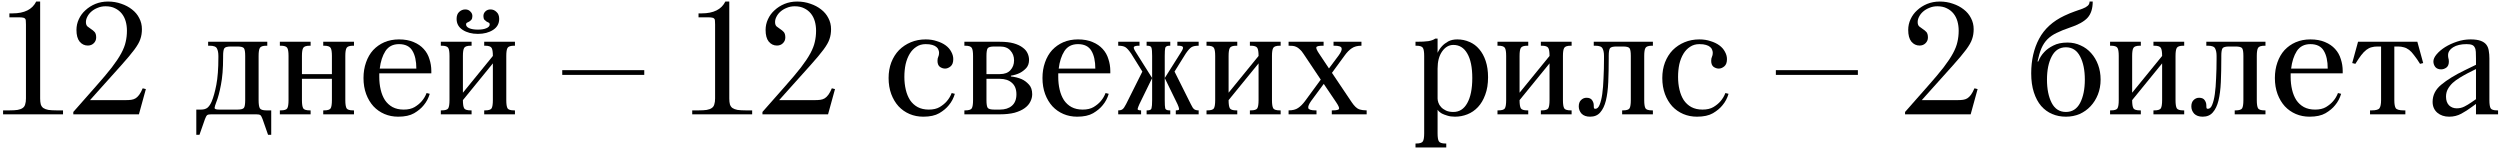
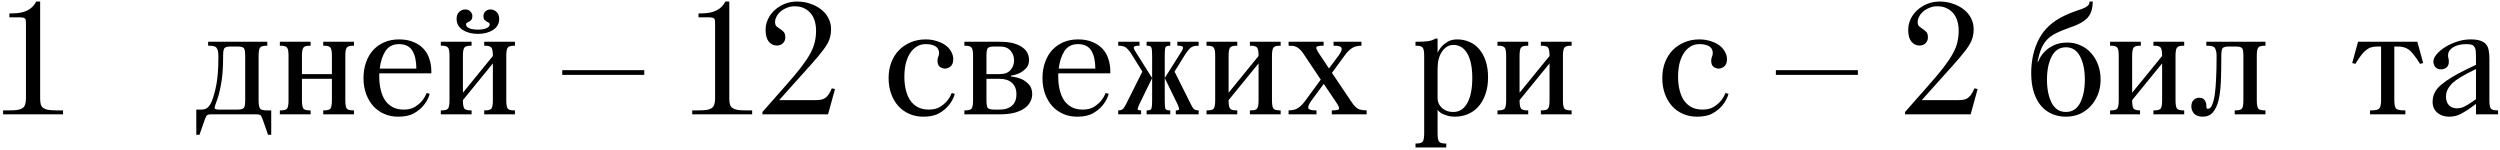
<svg xmlns="http://www.w3.org/2000/svg" width="317" height="19" viewBox="0 0 317 19" fill="none">
  <path d="M312.555 8.896L313.955 8.216V7.396C313.955 7.076 313.948 6.803 313.935 6.576C313.922 6.336 313.875 6.149 313.795 6.016C313.728 5.869 313.615 5.763 313.455 5.696C313.295 5.629 313.062 5.596 312.755 5.596C312.048 5.596 311.482 5.729 311.055 5.996C310.628 6.263 310.415 6.596 310.415 6.996C310.415 7.143 310.428 7.269 310.455 7.376C310.495 7.469 310.515 7.616 310.515 7.816C310.515 8.163 310.408 8.416 310.195 8.576C309.982 8.723 309.762 8.796 309.535 8.796C309.215 8.796 308.968 8.696 308.795 8.496C308.635 8.283 308.555 8.049 308.555 7.796C308.555 7.516 308.688 7.216 308.955 6.896C309.235 6.563 309.595 6.256 310.035 5.976C310.488 5.696 310.995 5.463 311.555 5.276C312.115 5.089 312.682 4.996 313.255 4.996C313.802 4.996 314.235 5.056 314.555 5.176C314.875 5.296 315.115 5.463 315.275 5.676C315.435 5.889 315.535 6.143 315.575 6.436C315.628 6.729 315.655 7.049 315.655 7.396V12.696C315.655 13.203 315.708 13.549 315.815 13.736C315.922 13.909 316.202 13.996 316.655 13.996H316.755V14.496H313.955V13.176L313.435 13.556C313.008 13.876 312.562 14.163 312.095 14.416C311.628 14.669 311.115 14.796 310.555 14.796C309.955 14.796 309.455 14.629 309.055 14.296C308.655 13.949 308.455 13.489 308.455 12.916C308.455 12.063 308.822 11.336 309.555 10.736C310.288 10.123 311.288 9.509 312.555 8.896ZM310.155 12.256C310.155 12.723 310.282 13.089 310.535 13.356C310.802 13.609 311.128 13.736 311.515 13.736C311.862 13.736 312.182 13.663 312.475 13.516C312.768 13.369 313.068 13.189 313.375 12.976L313.955 12.576V8.756L312.955 9.256C312.595 9.443 312.242 9.643 311.895 9.856C311.562 10.056 311.262 10.276 310.995 10.516C310.742 10.756 310.535 11.023 310.375 11.316C310.228 11.596 310.155 11.909 310.155 12.256Z" fill="black" />
  <path d="M298.26 7.996L299 5.296H306.52L307.26 7.996L306.86 8.096C306.58 7.643 306.326 7.276 306.1 6.996C305.886 6.703 305.673 6.476 305.46 6.316C305.246 6.156 305.026 6.049 304.8 5.996C304.586 5.929 304.34 5.896 304.06 5.896H303.6V12.696C303.6 13.189 303.66 13.529 303.78 13.716C303.913 13.903 304.253 13.996 304.8 13.996H305V14.496H300.52V13.996H300.72C301.266 13.996 301.6 13.903 301.72 13.716C301.853 13.529 301.92 13.189 301.92 12.696V5.896H301.46C301.18 5.896 300.926 5.929 300.7 5.996C300.486 6.049 300.273 6.156 300.06 6.316C299.846 6.476 299.626 6.703 299.4 6.996C299.186 7.276 298.94 7.643 298.66 8.096L298.26 7.996Z" fill="black" />
-   <path d="M288.455 9.896C288.455 9.176 288.562 8.516 288.775 7.916C288.988 7.303 289.288 6.783 289.675 6.356C290.075 5.929 290.548 5.596 291.095 5.356C291.655 5.116 292.275 4.996 292.955 4.996C293.675 4.996 294.295 5.109 294.815 5.336C295.335 5.549 295.762 5.843 296.095 6.216C296.428 6.576 296.668 7.003 296.815 7.496C296.975 7.976 297.055 8.476 297.055 8.996V9.296H290.455V9.756C290.455 10.329 290.515 10.869 290.635 11.376C290.755 11.883 290.935 12.323 291.175 12.696C291.428 13.069 291.748 13.363 292.135 13.576C292.535 13.789 293.008 13.896 293.555 13.896C294.115 13.896 294.575 13.789 294.935 13.576C295.308 13.349 295.608 13.103 295.835 12.836C296.102 12.529 296.308 12.183 296.455 11.796L296.855 11.896C296.695 12.443 296.442 12.923 296.095 13.336C295.802 13.709 295.395 14.049 294.875 14.356C294.368 14.649 293.695 14.796 292.855 14.796C292.228 14.796 291.648 14.683 291.115 14.456C290.582 14.229 290.115 13.903 289.715 13.476C289.328 13.049 289.022 12.536 288.795 11.936C288.568 11.323 288.455 10.643 288.455 9.896ZM295.155 8.696C295.155 7.736 294.988 6.983 294.655 6.436C294.322 5.876 293.755 5.596 292.955 5.596C292.195 5.596 291.622 5.889 291.235 6.476C290.862 7.063 290.622 7.803 290.515 8.696H295.155Z" fill="black" />
  <path d="M278.842 12.396C279.189 12.396 279.429 12.503 279.562 12.716C279.696 12.916 279.762 13.123 279.762 13.336C279.762 13.563 279.776 13.696 279.802 13.736C279.842 13.776 279.896 13.796 279.962 13.796C280.189 13.796 280.369 13.629 280.502 13.296C280.649 12.949 280.762 12.489 280.842 11.916C280.922 11.343 280.976 10.676 281.002 9.916C281.042 9.156 281.062 8.349 281.062 7.496V7.096C281.062 6.696 281.002 6.383 280.882 6.156C280.776 5.916 280.469 5.796 279.962 5.796H279.762V5.296H287.262V5.796H287.162C286.709 5.796 286.429 5.889 286.322 6.076C286.216 6.249 286.162 6.589 286.162 7.096V12.696C286.162 13.203 286.216 13.549 286.322 13.736C286.429 13.909 286.709 13.996 287.162 13.996H287.262V14.496H283.362V13.996H283.462C283.916 13.996 284.196 13.909 284.302 13.736C284.409 13.549 284.462 13.203 284.462 12.696V7.096C284.462 6.589 284.409 6.263 284.302 6.116C284.196 5.969 283.916 5.896 283.462 5.896H282.662C282.209 5.896 281.929 5.969 281.822 6.116C281.716 6.263 281.662 6.589 281.662 7.096V7.396C281.662 8.489 281.642 9.496 281.602 10.416C281.562 11.323 281.462 12.103 281.302 12.756C281.142 13.396 280.902 13.896 280.582 14.256C280.276 14.616 279.849 14.796 279.302 14.796C278.836 14.796 278.476 14.669 278.222 14.416C277.982 14.149 277.862 13.843 277.862 13.496C277.862 13.149 277.956 12.883 278.142 12.696C278.342 12.496 278.576 12.396 278.842 12.396Z" fill="black" />
-   <path d="M267.557 14.496V13.996H267.657C268.11 13.996 268.39 13.909 268.497 13.736C268.603 13.549 268.657 13.203 268.657 12.696V7.096C268.657 6.589 268.603 6.249 268.497 6.076C268.39 5.889 268.11 5.796 267.657 5.796H267.557V5.296H271.457V5.796H271.357C270.903 5.796 270.623 5.889 270.517 6.076C270.41 6.249 270.357 6.589 270.357 7.096V11.756L274.157 7.096C274.157 6.589 274.103 6.249 273.997 6.076C273.89 5.889 273.61 5.796 273.157 5.796H273.057V5.296H276.957V5.796H276.857C276.403 5.796 276.123 5.889 276.017 6.076C275.91 6.249 275.857 6.589 275.857 7.096V12.696C275.857 13.203 275.91 13.549 276.017 13.736C276.123 13.909 276.403 13.996 276.857 13.996H276.957V14.496H273.057V13.996H273.157C273.61 13.996 273.89 13.909 273.997 13.736C274.103 13.549 274.157 13.203 274.157 12.696V8.036L270.357 12.696C270.357 13.203 270.41 13.549 270.517 13.736C270.623 13.909 270.903 13.996 271.357 13.996H271.457V14.496H267.557Z" fill="black" />
+   <path d="M267.557 14.496V13.996H267.657C268.11 13.996 268.39 13.909 268.497 13.736C268.603 13.549 268.657 13.203 268.657 12.696V7.096C268.657 6.589 268.603 6.249 268.497 6.076C268.39 5.889 268.11 5.796 267.657 5.796H267.557V5.296H271.457V5.796H271.357C270.903 5.796 270.623 5.889 270.517 6.076C270.41 6.249 270.357 6.589 270.357 7.096V11.756L274.157 7.096C274.157 6.589 274.103 6.249 273.997 6.076C273.89 5.889 273.61 5.796 273.157 5.796H273.057V5.296H276.957V5.796H276.857C276.403 5.796 276.123 5.889 276.017 6.076C275.91 6.249 275.857 6.589 275.857 7.096V12.696C275.857 13.203 275.91 13.549 276.017 13.736C276.123 13.909 276.403 13.996 276.857 13.996H276.957V14.496H273.057V13.996H273.157C273.61 13.996 273.89 13.909 273.997 13.736C274.103 13.549 274.157 13.203 274.157 12.696V8.036L270.357 12.696C270.357 13.203 270.41 13.549 270.517 13.736C270.623 13.909 270.903 13.996 271.357 13.996V14.496H267.557Z" fill="black" />
  <path d="M257.557 9.296C257.557 7.63 257.89 6.17 258.557 4.916C259.223 3.663 260.29 2.69 261.757 1.996C262.237 1.77 262.67 1.59 263.057 1.456C263.457 1.323 263.797 1.203 264.077 1.096C264.357 0.99 264.57 0.87 264.717 0.736C264.877 0.603 264.957 0.423 264.957 0.196H265.357C265.357 1.09 265.137 1.776 264.697 2.256C264.257 2.736 263.51 3.15 262.457 3.496C261.79 3.723 261.23 3.95 260.777 4.176C260.323 4.39 259.937 4.656 259.617 4.976C259.31 5.283 259.057 5.663 258.857 6.116C258.67 6.556 258.503 7.116 258.357 7.796H258.457C258.63 7.343 258.883 6.943 259.217 6.596C259.497 6.29 259.877 6.016 260.357 5.776C260.837 5.523 261.437 5.396 262.157 5.396C262.757 5.396 263.31 5.516 263.817 5.756C264.337 5.983 264.783 6.31 265.157 6.736C265.53 7.15 265.823 7.643 266.037 8.216C266.25 8.79 266.357 9.416 266.357 10.096C266.357 10.776 266.243 11.403 266.017 11.976C265.79 12.55 265.477 13.05 265.077 13.476C264.69 13.89 264.23 14.216 263.697 14.456C263.163 14.683 262.583 14.796 261.957 14.796C261.33 14.796 260.75 14.683 260.217 14.456C259.683 14.23 259.217 13.89 258.817 13.436C258.43 12.983 258.123 12.41 257.897 11.716C257.67 11.023 257.557 10.216 257.557 9.296ZM261.957 14.196C262.757 14.196 263.357 13.816 263.757 13.056C264.157 12.283 264.357 11.296 264.357 10.096C264.357 8.896 264.157 7.916 263.757 7.156C263.357 6.383 262.757 5.996 261.957 5.996C261.157 5.996 260.557 6.383 260.157 7.156C259.757 7.916 259.557 8.896 259.557 10.096C259.557 11.296 259.757 12.283 260.157 13.056C260.557 13.816 261.157 14.196 261.957 14.196Z" fill="black" />
  <path d="M244.401 10.976C245.241 10.03 245.921 9.223 246.441 8.556C246.961 7.876 247.361 7.276 247.641 6.756C247.921 6.236 248.107 5.756 248.201 5.316C248.307 4.863 248.361 4.39 248.361 3.896C248.361 3.47 248.307 3.07 248.201 2.696C248.094 2.323 247.927 1.996 247.701 1.716C247.474 1.436 247.194 1.216 246.861 1.056C246.527 0.883 246.127 0.796 245.661 0.796C245.287 0.796 244.947 0.863 244.641 0.996C244.334 1.116 244.067 1.276 243.841 1.476C243.627 1.663 243.461 1.876 243.341 2.116C243.221 2.343 243.161 2.57 243.161 2.796C243.161 3.05 243.227 3.236 243.361 3.356C243.494 3.463 243.641 3.57 243.801 3.676C243.974 3.783 244.127 3.91 244.261 4.056C244.394 4.203 244.461 4.436 244.461 4.756C244.461 5.036 244.361 5.276 244.161 5.476C243.961 5.676 243.707 5.776 243.401 5.776C242.987 5.776 242.641 5.61 242.361 5.276C242.094 4.943 241.961 4.45 241.961 3.796C241.961 3.316 242.061 2.863 242.261 2.436C242.461 1.996 242.741 1.616 243.101 1.296C243.461 0.963 243.881 0.696 244.361 0.496C244.854 0.296 245.387 0.196 245.961 0.196C246.561 0.196 247.121 0.29 247.641 0.476C248.161 0.65 248.614 0.89 249.001 1.196C249.401 1.503 249.707 1.87 249.921 2.296C250.147 2.723 250.261 3.19 250.261 3.696C250.261 4.163 250.194 4.583 250.061 4.956C249.941 5.33 249.687 5.776 249.301 6.296C248.914 6.816 248.367 7.47 247.661 8.256C246.954 9.043 246.021 10.083 244.861 11.376L243.681 12.696H248.181C248.461 12.696 248.701 12.683 248.901 12.656C249.101 12.63 249.281 12.57 249.441 12.476C249.614 12.37 249.774 12.216 249.921 12.016C250.067 11.816 250.214 11.543 250.361 11.196L250.761 11.296L249.881 14.496H241.561V14.196L244.401 10.976Z" fill="black" />
  <path d="M225.179 8.896H235.579V9.496H225.179V8.896Z" fill="black" />
  <path d="M215.479 4.996C215.999 4.996 216.473 5.069 216.899 5.216C217.339 5.349 217.713 5.529 218.019 5.756C218.326 5.983 218.559 6.249 218.719 6.556C218.893 6.863 218.979 7.176 218.979 7.496C218.979 7.923 218.866 8.229 218.639 8.416C218.413 8.603 218.179 8.696 217.939 8.696C217.713 8.696 217.493 8.623 217.279 8.476C217.079 8.316 216.979 8.063 216.979 7.716C216.979 7.503 217.013 7.329 217.079 7.196C217.146 7.063 217.179 6.896 217.179 6.696C217.179 6.576 217.153 6.449 217.099 6.316C217.059 6.183 216.973 6.063 216.839 5.956C216.719 5.849 216.546 5.763 216.319 5.696C216.106 5.629 215.826 5.596 215.479 5.596C215.026 5.596 214.633 5.709 214.299 5.936C213.966 6.149 213.686 6.443 213.459 6.816C213.233 7.189 213.059 7.629 212.939 8.136C212.833 8.643 212.779 9.183 212.779 9.756C212.779 10.329 212.839 10.869 212.959 11.376C213.079 11.883 213.259 12.323 213.499 12.696C213.753 13.069 214.073 13.363 214.459 13.576C214.859 13.789 215.333 13.896 215.879 13.896C216.439 13.896 216.899 13.789 217.259 13.576C217.633 13.349 217.933 13.103 218.159 12.836C218.426 12.529 218.633 12.183 218.779 11.796L219.179 11.896C219.019 12.443 218.766 12.923 218.419 13.336C218.126 13.709 217.719 14.049 217.199 14.356C216.693 14.649 216.019 14.796 215.179 14.796C214.553 14.796 213.973 14.683 213.439 14.456C212.906 14.229 212.439 13.903 212.039 13.476C211.653 13.049 211.346 12.536 211.119 11.936C210.893 11.323 210.779 10.643 210.779 9.896C210.779 9.176 210.893 8.516 211.119 7.916C211.359 7.303 211.686 6.783 212.099 6.356C212.526 5.929 213.026 5.596 213.599 5.356C214.173 5.116 214.799 4.996 215.479 4.996Z" fill="black" />
-   <path d="M201.167 12.396C201.513 12.396 201.753 12.503 201.887 12.716C202.02 12.916 202.087 13.123 202.087 13.336C202.087 13.563 202.1 13.696 202.127 13.736C202.167 13.776 202.22 13.796 202.287 13.796C202.513 13.796 202.693 13.629 202.827 13.296C202.973 12.949 203.087 12.489 203.167 11.916C203.247 11.343 203.3 10.676 203.327 9.916C203.367 9.156 203.387 8.349 203.387 7.496V7.096C203.387 6.696 203.327 6.383 203.207 6.156C203.1 5.916 202.793 5.796 202.287 5.796H202.087V5.296H209.587V5.796H209.487C209.033 5.796 208.753 5.889 208.647 6.076C208.54 6.249 208.487 6.589 208.487 7.096V12.696C208.487 13.203 208.54 13.549 208.647 13.736C208.753 13.909 209.033 13.996 209.487 13.996H209.587V14.496H205.687V13.996H205.787C206.24 13.996 206.52 13.909 206.627 13.736C206.733 13.549 206.787 13.203 206.787 12.696V7.096C206.787 6.589 206.733 6.263 206.627 6.116C206.52 5.969 206.24 5.896 205.787 5.896H204.987C204.533 5.896 204.253 5.969 204.147 6.116C204.04 6.263 203.987 6.589 203.987 7.096V7.396C203.987 8.489 203.967 9.496 203.927 10.416C203.887 11.323 203.787 12.103 203.627 12.756C203.467 13.396 203.227 13.896 202.907 14.256C202.6 14.616 202.173 14.796 201.627 14.796C201.16 14.796 200.8 14.669 200.547 14.416C200.307 14.149 200.187 13.843 200.187 13.496C200.187 13.149 200.28 12.883 200.467 12.696C200.667 12.496 200.9 12.396 201.167 12.396Z" fill="black" />
  <path d="M189.881 14.496V13.996H189.981C190.434 13.996 190.714 13.909 190.821 13.736C190.928 13.549 190.981 13.203 190.981 12.696V7.096C190.981 6.589 190.928 6.249 190.821 6.076C190.714 5.889 190.434 5.796 189.981 5.796H189.881V5.296H193.781V5.796H193.681C193.228 5.796 192.948 5.889 192.841 6.076C192.734 6.249 192.681 6.589 192.681 7.096V11.756L196.481 7.096C196.481 6.589 196.428 6.249 196.321 6.076C196.214 5.889 195.934 5.796 195.481 5.796H195.381V5.296H199.281V5.796H199.181C198.728 5.796 198.448 5.889 198.341 6.076C198.234 6.249 198.181 6.589 198.181 7.096V12.696C198.181 13.203 198.234 13.549 198.341 13.736C198.448 13.909 198.728 13.996 199.181 13.996H199.281V14.496H195.381V13.996H195.481C195.934 13.996 196.214 13.909 196.321 13.736C196.428 13.549 196.481 13.203 196.481 12.696V8.036L192.681 12.696C192.681 13.203 192.734 13.549 192.841 13.736C192.948 13.909 193.228 13.996 193.681 13.996H193.781V14.496H189.881Z" fill="black" />
  <path d="M179.486 5.296H179.586C180.239 5.296 180.752 5.27 181.126 5.216C181.499 5.15 181.786 5.043 181.986 4.896H182.286V6.696C182.432 6.376 182.626 6.09 182.866 5.836C183.066 5.623 183.319 5.43 183.626 5.256C183.946 5.083 184.332 4.996 184.786 4.996C185.332 4.996 185.846 5.103 186.326 5.316C186.806 5.516 187.219 5.823 187.566 6.236C187.912 6.636 188.186 7.136 188.386 7.736C188.586 8.336 188.686 9.023 188.686 9.796C188.686 10.65 188.566 11.39 188.326 12.017C188.099 12.643 187.792 13.163 187.406 13.576C187.019 13.99 186.572 14.296 186.066 14.496C185.559 14.697 185.032 14.796 184.486 14.796C184.112 14.796 183.786 14.75 183.506 14.656C183.239 14.576 183.012 14.49 182.826 14.396C182.652 14.29 182.519 14.19 182.426 14.097C182.346 13.99 182.299 13.93 182.286 13.916V16.896C182.286 17.403 182.339 17.743 182.446 17.916C182.552 18.103 182.832 18.197 183.286 18.197H183.386V18.697H179.486V18.197H179.586C180.039 18.197 180.319 18.103 180.426 17.916C180.532 17.743 180.586 17.403 180.586 16.896V7.096C180.586 6.59 180.532 6.25 180.426 6.076C180.319 5.89 180.039 5.796 179.586 5.796H179.486V5.296ZM182.286 12.496C182.286 12.643 182.319 12.816 182.386 13.017C182.452 13.216 182.566 13.403 182.726 13.576C182.886 13.75 183.092 13.896 183.346 14.017C183.599 14.136 183.912 14.197 184.286 14.197C185.046 14.197 185.632 13.823 186.046 13.076C186.472 12.316 186.686 11.257 186.686 9.896C186.686 8.536 186.472 7.496 186.046 6.776C185.632 6.056 185.046 5.696 184.286 5.696C183.726 5.696 183.252 5.97 182.866 6.516C182.479 7.063 182.286 7.79 182.286 8.696V12.496Z" fill="black" />
  <path d="M167.832 5.296V5.796H167.732C167.225 5.796 166.952 5.863 166.912 5.996C166.872 6.129 166.992 6.403 167.272 6.816L168.512 8.676L169.752 7.016C170.059 6.589 170.179 6.283 170.112 6.096C170.059 5.896 169.752 5.796 169.192 5.796H169.092V5.296H172.632V5.796C172.125 5.796 171.719 5.903 171.412 6.116C171.105 6.316 170.812 6.609 170.532 6.996L168.892 9.236L171.392 12.956C171.725 13.449 172.039 13.749 172.332 13.856C172.625 13.949 172.945 13.996 173.292 13.996V14.496H168.872V13.996H168.972C169.479 13.996 169.752 13.929 169.792 13.796C169.832 13.663 169.712 13.389 169.432 12.976L167.852 10.636L166.272 12.776C165.965 13.203 165.839 13.516 165.892 13.716C165.959 13.903 166.272 13.996 166.832 13.996H166.932V14.496H163.392V13.996C163.899 13.996 164.299 13.896 164.592 13.696C164.899 13.496 165.199 13.196 165.492 12.796L167.472 10.096L165.292 6.836C165.132 6.583 164.972 6.389 164.812 6.256C164.665 6.109 164.512 6.003 164.352 5.936C164.205 5.869 164.052 5.829 163.892 5.816C163.732 5.803 163.565 5.796 163.392 5.796V5.296H167.832Z" fill="black" />
  <path d="M152.986 14.496V13.996H153.086C153.54 13.996 153.82 13.909 153.926 13.736C154.033 13.549 154.086 13.203 154.086 12.696V7.096C154.086 6.589 154.033 6.249 153.926 6.076C153.82 5.889 153.54 5.796 153.086 5.796H152.986V5.296H156.886V5.796H156.786C156.333 5.796 156.053 5.889 155.946 6.076C155.84 6.249 155.786 6.589 155.786 7.096V11.756L159.586 7.096C159.586 6.589 159.533 6.249 159.426 6.076C159.32 5.889 159.04 5.796 158.586 5.796H158.486V5.296H162.386V5.796H162.286C161.833 5.796 161.553 5.889 161.446 6.076C161.34 6.249 161.286 6.589 161.286 7.096V12.696C161.286 13.203 161.34 13.549 161.446 13.736C161.553 13.909 161.833 13.996 162.286 13.996H162.386V14.496H158.486V13.996H158.586C159.04 13.996 159.32 13.909 159.426 13.736C159.533 13.549 159.586 13.203 159.586 12.696V8.036L155.786 12.696C155.786 13.203 155.84 13.549 155.946 13.736C156.053 13.909 156.333 13.996 156.786 13.996H156.886V14.496H152.986Z" fill="black" />
  <path d="M141.79 5.796V5.296H144.49V5.796H144.39C144.084 5.796 143.884 5.843 143.79 5.936C143.71 6.029 143.784 6.249 144.01 6.596L146.09 9.896V7.096C146.09 6.589 146.064 6.249 146.01 6.076C145.97 5.889 145.797 5.796 145.49 5.796H145.39V5.296H148.39V5.796H148.29C147.984 5.796 147.804 5.889 147.75 6.076C147.71 6.249 147.69 6.589 147.69 7.096V9.896L149.77 6.596C149.997 6.249 150.064 6.029 149.97 5.936C149.89 5.843 149.697 5.796 149.39 5.796H149.29V5.296H151.99V5.796C151.59 5.796 151.29 5.856 151.09 5.976C150.89 6.096 150.644 6.369 150.35 6.796L148.93 9.076L150.99 13.196C151.15 13.543 151.297 13.763 151.43 13.856C151.564 13.949 151.75 13.996 151.99 13.996V14.496H149.09V13.996C149.397 13.996 149.537 13.936 149.51 13.816C149.497 13.683 149.43 13.483 149.31 13.216L147.69 9.896V12.696C147.69 13.203 147.71 13.549 147.75 13.736C147.804 13.909 147.984 13.996 148.29 13.996H148.39V14.496H145.39V13.996H145.49C145.797 13.996 145.97 13.909 146.01 13.736C146.064 13.549 146.09 13.203 146.09 12.696V9.896L144.47 13.216C144.35 13.483 144.277 13.683 144.25 13.816C144.237 13.936 144.384 13.996 144.69 13.996V14.496H141.79V13.996C142.03 13.996 142.21 13.949 142.33 13.856C142.464 13.763 142.617 13.543 142.79 13.196L144.85 9.076L143.43 6.796C143.137 6.369 142.89 6.096 142.69 5.976C142.49 5.856 142.19 5.796 141.79 5.796Z" fill="black" />
  <path d="M132.186 9.896C132.186 9.176 132.292 8.516 132.506 7.916C132.719 7.303 133.019 6.783 133.406 6.356C133.806 5.929 134.279 5.596 134.826 5.356C135.386 5.116 136.006 4.996 136.686 4.996C137.406 4.996 138.026 5.109 138.546 5.336C139.066 5.549 139.492 5.843 139.826 6.216C140.159 6.576 140.399 7.003 140.546 7.496C140.706 7.976 140.786 8.476 140.786 8.996V9.296H134.186V9.756C134.186 10.329 134.246 10.869 134.366 11.376C134.486 11.883 134.666 12.323 134.906 12.696C135.159 13.069 135.479 13.363 135.866 13.576C136.266 13.789 136.739 13.896 137.286 13.896C137.846 13.896 138.306 13.789 138.666 13.576C139.039 13.349 139.339 13.103 139.566 12.836C139.832 12.529 140.039 12.183 140.186 11.796L140.586 11.896C140.426 12.443 140.172 12.923 139.826 13.336C139.532 13.709 139.126 14.049 138.606 14.356C138.099 14.649 137.426 14.796 136.586 14.796C135.959 14.796 135.379 14.683 134.846 14.456C134.312 14.229 133.846 13.903 133.446 13.476C133.059 13.049 132.752 12.536 132.526 11.936C132.299 11.323 132.186 10.643 132.186 9.896ZM138.886 8.696C138.886 7.736 138.719 6.983 138.386 6.436C138.052 5.876 137.486 5.596 136.686 5.596C135.926 5.596 135.352 5.889 134.966 6.476C134.592 7.063 134.352 7.803 134.246 8.696H138.886Z" fill="black" />
  <path d="M122.283 13.996H122.383C122.837 13.996 123.117 13.909 123.223 13.736C123.33 13.549 123.383 13.203 123.383 12.696V7.096C123.383 6.589 123.33 6.249 123.223 6.076C123.117 5.889 122.837 5.796 122.383 5.796H122.283V5.296H126.783C127.49 5.296 128.077 5.363 128.543 5.496C129.01 5.629 129.39 5.809 129.683 6.036C129.977 6.249 130.183 6.496 130.303 6.776C130.423 7.043 130.483 7.316 130.483 7.596C130.483 8.023 130.363 8.369 130.123 8.636C129.883 8.889 129.623 9.089 129.343 9.236C128.997 9.409 128.61 9.529 128.183 9.596V9.696C128.69 9.749 129.143 9.863 129.543 10.036C129.877 10.183 130.183 10.409 130.463 10.716C130.743 11.009 130.883 11.423 130.883 11.956C130.883 12.276 130.803 12.589 130.643 12.896C130.497 13.203 130.257 13.476 129.923 13.716C129.59 13.956 129.163 14.149 128.643 14.296C128.123 14.429 127.503 14.496 126.783 14.496H122.283V13.996ZM125.083 12.696C125.083 13.203 125.137 13.529 125.243 13.676C125.35 13.823 125.63 13.896 126.083 13.896H126.783C127.423 13.896 127.93 13.736 128.303 13.416C128.69 13.083 128.883 12.596 128.883 11.956C128.883 11.316 128.69 10.829 128.303 10.496C127.93 10.163 127.423 9.996 126.783 9.996H125.083V12.696ZM126.783 9.396C127.383 9.396 127.83 9.229 128.123 8.896C128.43 8.563 128.583 8.149 128.583 7.656C128.583 7.163 128.43 6.749 128.123 6.416C127.83 6.069 127.383 5.896 126.783 5.896H126.083C125.63 5.896 125.35 5.969 125.243 6.116C125.137 6.263 125.083 6.589 125.083 7.096V9.396H126.783Z" fill="black" />
  <path d="M117.374 4.996C117.894 4.996 118.367 5.069 118.794 5.216C119.234 5.349 119.607 5.529 119.914 5.756C120.22 5.983 120.454 6.249 120.614 6.556C120.787 6.863 120.874 7.176 120.874 7.496C120.874 7.923 120.761 8.229 120.534 8.416C120.307 8.603 120.074 8.696 119.834 8.696C119.607 8.696 119.387 8.623 119.174 8.476C118.974 8.316 118.874 8.063 118.874 7.716C118.874 7.503 118.907 7.329 118.974 7.196C119.04 7.063 119.074 6.896 119.074 6.696C119.074 6.576 119.047 6.449 118.994 6.316C118.954 6.183 118.867 6.063 118.734 5.956C118.614 5.849 118.44 5.763 118.214 5.696C118 5.629 117.72 5.596 117.374 5.596C116.92 5.596 116.527 5.709 116.194 5.936C115.86 6.149 115.58 6.443 115.354 6.816C115.127 7.189 114.954 7.629 114.834 8.136C114.727 8.643 114.674 9.183 114.674 9.756C114.674 10.329 114.734 10.869 114.854 11.376C114.974 11.883 115.154 12.323 115.394 12.696C115.647 13.069 115.967 13.363 116.354 13.576C116.754 13.789 117.227 13.896 117.774 13.896C118.334 13.896 118.794 13.789 119.154 13.576C119.527 13.349 119.827 13.103 120.054 12.836C120.32 12.529 120.527 12.183 120.674 11.796L121.074 11.896C120.914 12.443 120.661 12.923 120.314 13.336C120.021 13.709 119.614 14.049 119.094 14.356C118.587 14.649 117.914 14.796 117.074 14.796C116.447 14.796 115.867 14.683 115.334 14.456C114.8 14.229 114.334 13.903 113.934 13.476C113.547 13.049 113.24 12.536 113.014 11.936C112.787 11.323 112.674 10.643 112.674 9.896C112.674 9.176 112.787 8.516 113.014 7.916C113.254 7.303 113.58 6.783 113.994 6.356C114.42 5.929 114.92 5.596 115.494 5.356C116.067 5.116 116.694 4.996 117.374 4.996Z" fill="black" />
  <path d="M99.518 10.976C100.358 10.03 101.038 9.223 101.558 8.556C102.078 7.876 102.478 7.276 102.758 6.756C103.038 6.236 103.224 5.756 103.318 5.316C103.424 4.863 103.478 4.39 103.478 3.896C103.478 3.47 103.424 3.07 103.318 2.696C103.211 2.323 103.044 1.996 102.818 1.716C102.591 1.436 102.311 1.216 101.978 1.056C101.644 0.883 101.244 0.796 100.778 0.796C100.404 0.796 100.064 0.863 99.758 0.996C99.451 1.116 99.184 1.276 98.958 1.476C98.744 1.663 98.578 1.876 98.458 2.116C98.338 2.343 98.278 2.57 98.278 2.796C98.278 3.05 98.344 3.236 98.478 3.356C98.611 3.463 98.758 3.57 98.918 3.676C99.091 3.783 99.244 3.91 99.378 4.056C99.511 4.203 99.578 4.436 99.578 4.756C99.578 5.036 99.478 5.276 99.278 5.476C99.078 5.676 98.824 5.776 98.518 5.776C98.104 5.776 97.758 5.61 97.478 5.276C97.211 4.943 97.078 4.45 97.078 3.796C97.078 3.316 97.178 2.863 97.378 2.436C97.578 1.996 97.858 1.616 98.218 1.296C98.578 0.963 98.998 0.696 99.478 0.496C99.971 0.296 100.504 0.196 101.078 0.196C101.678 0.196 102.238 0.29 102.758 0.476C103.278 0.65 103.731 0.89 104.118 1.196C104.518 1.503 104.824 1.87 105.038 2.296C105.264 2.723 105.378 3.19 105.378 3.696C105.378 4.163 105.311 4.583 105.178 4.956C105.058 5.33 104.804 5.776 104.418 6.296C104.031 6.816 103.484 7.47 102.778 8.256C102.071 9.043 101.138 10.083 99.978 11.376L98.798 12.696H103.298C103.578 12.696 103.818 12.683 104.018 12.656C104.218 12.63 104.398 12.57 104.558 12.476C104.731 12.37 104.891 12.216 105.038 12.016C105.184 11.816 105.331 11.543 105.478 11.196L105.878 11.296L104.998 14.496H96.678V14.196L99.518 10.976Z" fill="black" />
  <path d="M87.774 13.996H88.574C89.001 13.996 89.347 13.976 89.614 13.936C89.894 13.883 90.107 13.803 90.254 13.696C90.414 13.59 90.521 13.436 90.574 13.236C90.641 13.036 90.674 12.79 90.674 12.496V3.096C90.674 2.896 90.667 2.736 90.654 2.616C90.654 2.496 90.621 2.41 90.554 2.356C90.501 2.29 90.414 2.25 90.294 2.236C90.174 2.21 90.001 2.196 89.774 2.196H88.574V1.696H88.974C90.481 1.696 91.481 1.196 91.974 0.196H92.474V12.496C92.474 12.79 92.501 13.036 92.554 13.236C92.621 13.436 92.727 13.59 92.874 13.696C93.034 13.803 93.247 13.883 93.514 13.936C93.794 13.976 94.147 13.996 94.574 13.996H95.374V14.496H87.774V13.996Z" fill="black" />
  <path d="M71.293 8.896H81.693V9.496H71.293V8.896Z" fill="black" />
  <path d="M55.897 14.496V13.996H55.996C56.45 13.996 56.73 13.91 56.837 13.736C56.943 13.55 56.996 13.203 56.996 12.696V7.096C56.996 6.59 56.943 6.25 56.837 6.076C56.73 5.89 56.45 5.796 55.996 5.796H55.897V5.296H59.797V5.796H59.697C59.243 5.796 58.963 5.89 58.856 6.076C58.75 6.25 58.697 6.59 58.697 7.096V11.756L62.496 7.096C62.496 6.59 62.443 6.25 62.337 6.076C62.23 5.89 61.95 5.796 61.496 5.796H61.397V5.296H65.296V5.796H65.197C64.743 5.796 64.463 5.89 64.356 6.076C64.25 6.25 64.197 6.59 64.197 7.096V12.696C64.197 13.203 64.25 13.55 64.356 13.736C64.463 13.91 64.743 13.996 65.197 13.996H65.296V14.496H61.397V13.996H61.496C61.95 13.996 62.23 13.91 62.337 13.736C62.443 13.55 62.496 13.203 62.496 12.696V8.036L58.697 12.696C58.697 13.203 58.75 13.55 58.856 13.736C58.963 13.91 59.243 13.996 59.697 13.996H59.797V14.496H55.897ZM57.897 2.396C57.897 2.01 58.003 1.716 58.217 1.516C58.443 1.303 58.703 1.196 58.996 1.196C59.263 1.196 59.477 1.283 59.636 1.456C59.81 1.616 59.897 1.81 59.897 2.036C59.897 2.236 59.856 2.39 59.776 2.496C59.697 2.59 59.603 2.67 59.496 2.736C59.403 2.79 59.31 2.836 59.217 2.876C59.136 2.916 59.096 2.99 59.096 3.096C59.096 3.296 59.23 3.456 59.496 3.576C59.776 3.696 60.143 3.756 60.596 3.756C61.05 3.756 61.41 3.696 61.676 3.576C61.956 3.456 62.096 3.296 62.096 3.096C62.096 2.99 62.056 2.916 61.977 2.876C61.897 2.836 61.803 2.79 61.697 2.736C61.603 2.67 61.51 2.59 61.416 2.496C61.337 2.39 61.297 2.236 61.297 2.036C61.297 1.81 61.377 1.616 61.536 1.456C61.71 1.283 61.93 1.196 62.197 1.196C62.49 1.196 62.743 1.303 62.956 1.516C63.183 1.716 63.297 2.01 63.297 2.396C63.297 2.996 63.036 3.463 62.517 3.796C61.996 4.13 61.356 4.296 60.596 4.296C59.837 4.296 59.197 4.13 58.676 3.796C58.157 3.463 57.897 2.996 57.897 2.396Z" fill="black" />
  <path d="M46.092 9.896C46.092 9.176 46.199 8.516 46.412 7.916C46.625 7.303 46.925 6.783 47.312 6.356C47.712 5.929 48.185 5.596 48.732 5.356C49.292 5.116 49.912 4.996 50.592 4.996C51.312 4.996 51.932 5.109 52.452 5.336C52.972 5.549 53.398 5.843 53.732 6.216C54.065 6.576 54.305 7.003 54.452 7.496C54.612 7.976 54.692 8.476 54.692 8.996V9.296H48.092V9.756C48.092 10.329 48.152 10.869 48.272 11.376C48.392 11.883 48.572 12.323 48.812 12.696C49.065 13.069 49.385 13.363 49.772 13.576C50.172 13.789 50.645 13.896 51.192 13.896C51.752 13.896 52.212 13.789 52.572 13.576C52.945 13.349 53.245 13.103 53.472 12.836C53.739 12.529 53.945 12.183 54.092 11.796L54.492 11.896C54.332 12.443 54.078 12.923 53.732 13.336C53.438 13.709 53.032 14.049 52.512 14.356C52.005 14.649 51.332 14.796 50.492 14.796C49.865 14.796 49.285 14.683 48.752 14.456C48.218 14.229 47.752 13.903 47.352 13.476C46.965 13.049 46.658 12.536 46.432 11.936C46.205 11.323 46.092 10.643 46.092 9.896ZM52.792 8.696C52.792 7.736 52.625 6.983 52.292 6.436C51.959 5.876 51.392 5.596 50.592 5.596C49.832 5.596 49.258 5.889 48.872 6.476C48.498 7.063 48.258 7.803 48.152 8.696H52.792Z" fill="black" />
  <path d="M39.386 5.296V5.796H39.286C38.833 5.796 38.553 5.889 38.446 6.076C38.34 6.249 38.286 6.589 38.286 7.096V9.396H42.086V7.096C42.086 6.589 42.033 6.249 41.926 6.076C41.82 5.889 41.54 5.796 41.086 5.796H40.986V5.296H44.886V5.796H44.786C44.333 5.796 44.053 5.889 43.946 6.076C43.84 6.249 43.786 6.589 43.786 7.096V12.696C43.786 13.203 43.84 13.549 43.946 13.736C44.053 13.909 44.333 13.996 44.786 13.996H44.886V14.496H40.986V13.996H41.086C41.54 13.996 41.82 13.909 41.926 13.736C42.033 13.549 42.086 13.203 42.086 12.696V9.996H38.286V12.696C38.286 13.203 38.34 13.549 38.446 13.736C38.553 13.909 38.833 13.996 39.286 13.996H39.386V14.496H35.486V13.996H35.586C36.04 13.996 36.32 13.909 36.426 13.736C36.533 13.549 36.586 13.203 36.586 12.696V7.096C36.586 6.589 36.533 6.249 36.426 6.076C36.32 5.889 36.04 5.796 35.586 5.796H35.486V5.296H39.386Z" fill="black" />
  <path d="M25.491 13.896C25.838 13.896 26.111 13.816 26.311 13.656C26.511 13.483 26.684 13.229 26.831 12.896C27.058 12.363 27.258 11.649 27.431 10.756C27.604 9.863 27.691 8.709 27.691 7.296V7.096C27.691 6.696 27.631 6.383 27.511 6.156C27.404 5.916 27.098 5.796 26.591 5.796H26.391V5.296H33.891V5.796H33.791C33.338 5.796 33.058 5.889 32.951 6.076C32.844 6.249 32.791 6.589 32.791 7.096V12.696C32.791 13.203 32.844 13.549 32.951 13.736C33.058 13.909 33.338 13.996 33.791 13.996H34.391V17.096H33.991L33.291 15.096C33.198 14.843 33.104 14.676 33.011 14.596C32.918 14.529 32.744 14.496 32.491 14.496H26.791C26.538 14.496 26.364 14.529 26.271 14.596C26.178 14.676 26.084 14.843 25.991 15.096L25.291 17.096H24.891V13.896H25.491ZM27.791 13.896H30.091C30.544 13.896 30.824 13.823 30.931 13.676C31.038 13.529 31.091 13.203 31.091 12.696V7.096C31.091 6.589 31.038 6.263 30.931 6.116C30.824 5.969 30.544 5.896 30.091 5.896H29.291C28.838 5.896 28.558 5.969 28.451 6.116C28.344 6.263 28.291 6.589 28.291 7.096V7.296C28.291 8.683 28.198 9.843 28.011 10.776C27.838 11.696 27.638 12.436 27.411 12.996C27.291 13.303 27.224 13.529 27.211 13.676C27.198 13.823 27.391 13.896 27.791 13.896Z" fill="black" />
-   <path d="M12.135 10.976C12.975 10.03 13.655 9.223 14.175 8.556C14.695 7.876 15.095 7.276 15.375 6.756C15.655 6.236 15.842 5.756 15.935 5.316C16.042 4.863 16.095 4.39 16.095 3.896C16.095 3.47 16.042 3.07 15.935 2.696C15.828 2.323 15.662 1.996 15.435 1.716C15.208 1.436 14.928 1.216 14.595 1.056C14.262 0.883 13.862 0.796 13.395 0.796C13.022 0.796 12.682 0.863 12.375 0.996C12.068 1.116 11.802 1.276 11.575 1.476C11.362 1.663 11.195 1.876 11.075 2.116C10.955 2.343 10.895 2.57 10.895 2.796C10.895 3.05 10.962 3.236 11.095 3.356C11.228 3.463 11.375 3.57 11.535 3.676C11.708 3.783 11.862 3.91 11.995 4.056C12.128 4.203 12.195 4.436 12.195 4.756C12.195 5.036 12.095 5.276 11.895 5.476C11.695 5.676 11.442 5.776 11.135 5.776C10.722 5.776 10.375 5.61 10.095 5.276C9.828 4.943 9.695 4.45 9.695 3.796C9.695 3.316 9.795 2.863 9.995 2.436C10.195 1.996 10.475 1.616 10.835 1.296C11.195 0.963 11.615 0.696 12.095 0.496C12.588 0.296 13.122 0.196 13.695 0.196C14.295 0.196 14.855 0.29 15.375 0.476C15.895 0.65 16.348 0.89 16.735 1.196C17.135 1.503 17.442 1.87 17.655 2.296C17.882 2.723 17.995 3.19 17.995 3.696C17.995 4.163 17.928 4.583 17.795 4.956C17.675 5.33 17.422 5.776 17.035 6.296C16.648 6.816 16.102 7.47 15.395 8.256C14.688 9.043 13.755 10.083 12.595 11.376L11.415 12.696H15.915C16.195 12.696 16.435 12.683 16.635 12.656C16.835 12.63 17.015 12.57 17.175 12.476C17.348 12.37 17.508 12.216 17.655 12.016C17.802 11.816 17.948 11.543 18.095 11.196L18.495 11.296L17.615 14.496H9.295V14.196L12.135 10.976Z" fill="black" />
  <path d="M0.391 13.996H1.191C1.618 13.996 1.964 13.976 2.231 13.936C2.511 13.883 2.724 13.803 2.871 13.696C3.031 13.59 3.138 13.436 3.191 13.236C3.258 13.036 3.291 12.79 3.291 12.496V3.096C3.291 2.896 3.284 2.736 3.271 2.616C3.271 2.496 3.238 2.41 3.171 2.356C3.118 2.29 3.031 2.25 2.911 2.236C2.791 2.21 2.618 2.196 2.391 2.196H1.191V1.696H1.591C3.098 1.696 4.098 1.196 4.591 0.196H5.091V12.496C5.091 12.79 5.118 13.036 5.171 13.236C5.238 13.436 5.344 13.59 5.491 13.696C5.651 13.803 5.864 13.883 6.131 13.936C6.411 13.976 6.764 13.996 7.191 13.996H7.991V14.496H0.391V13.996Z" fill="black" />
</svg>